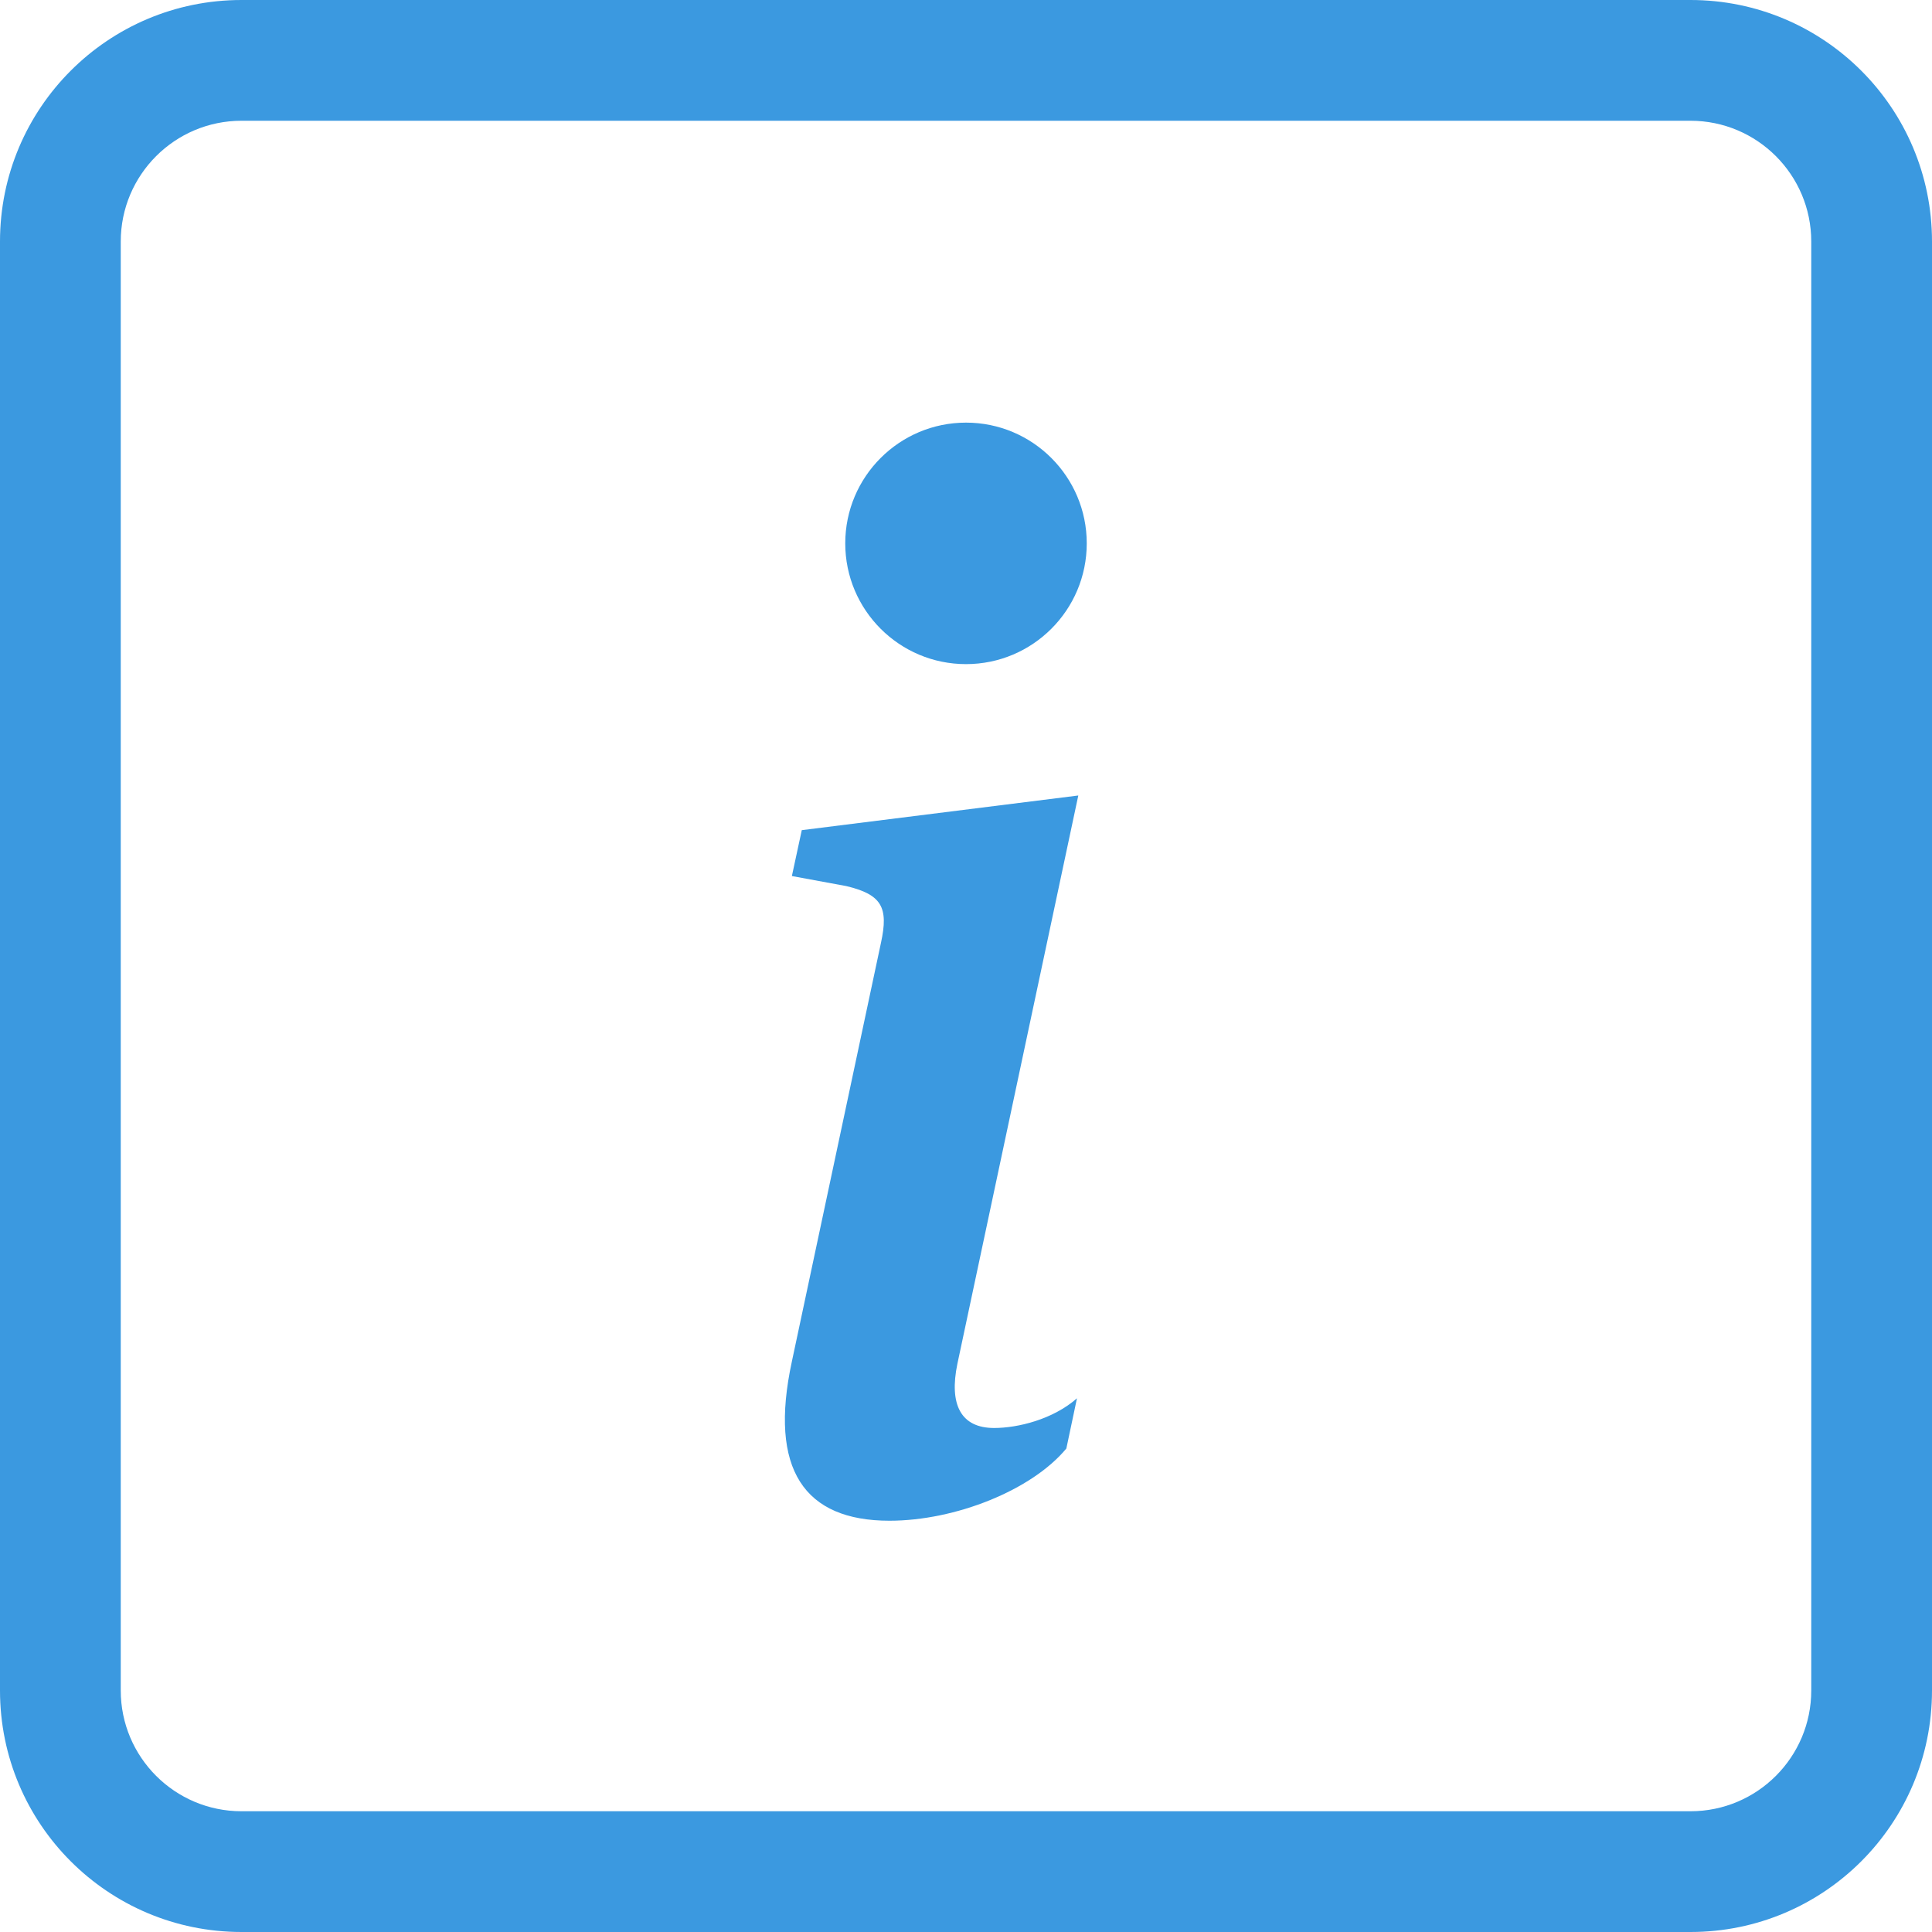
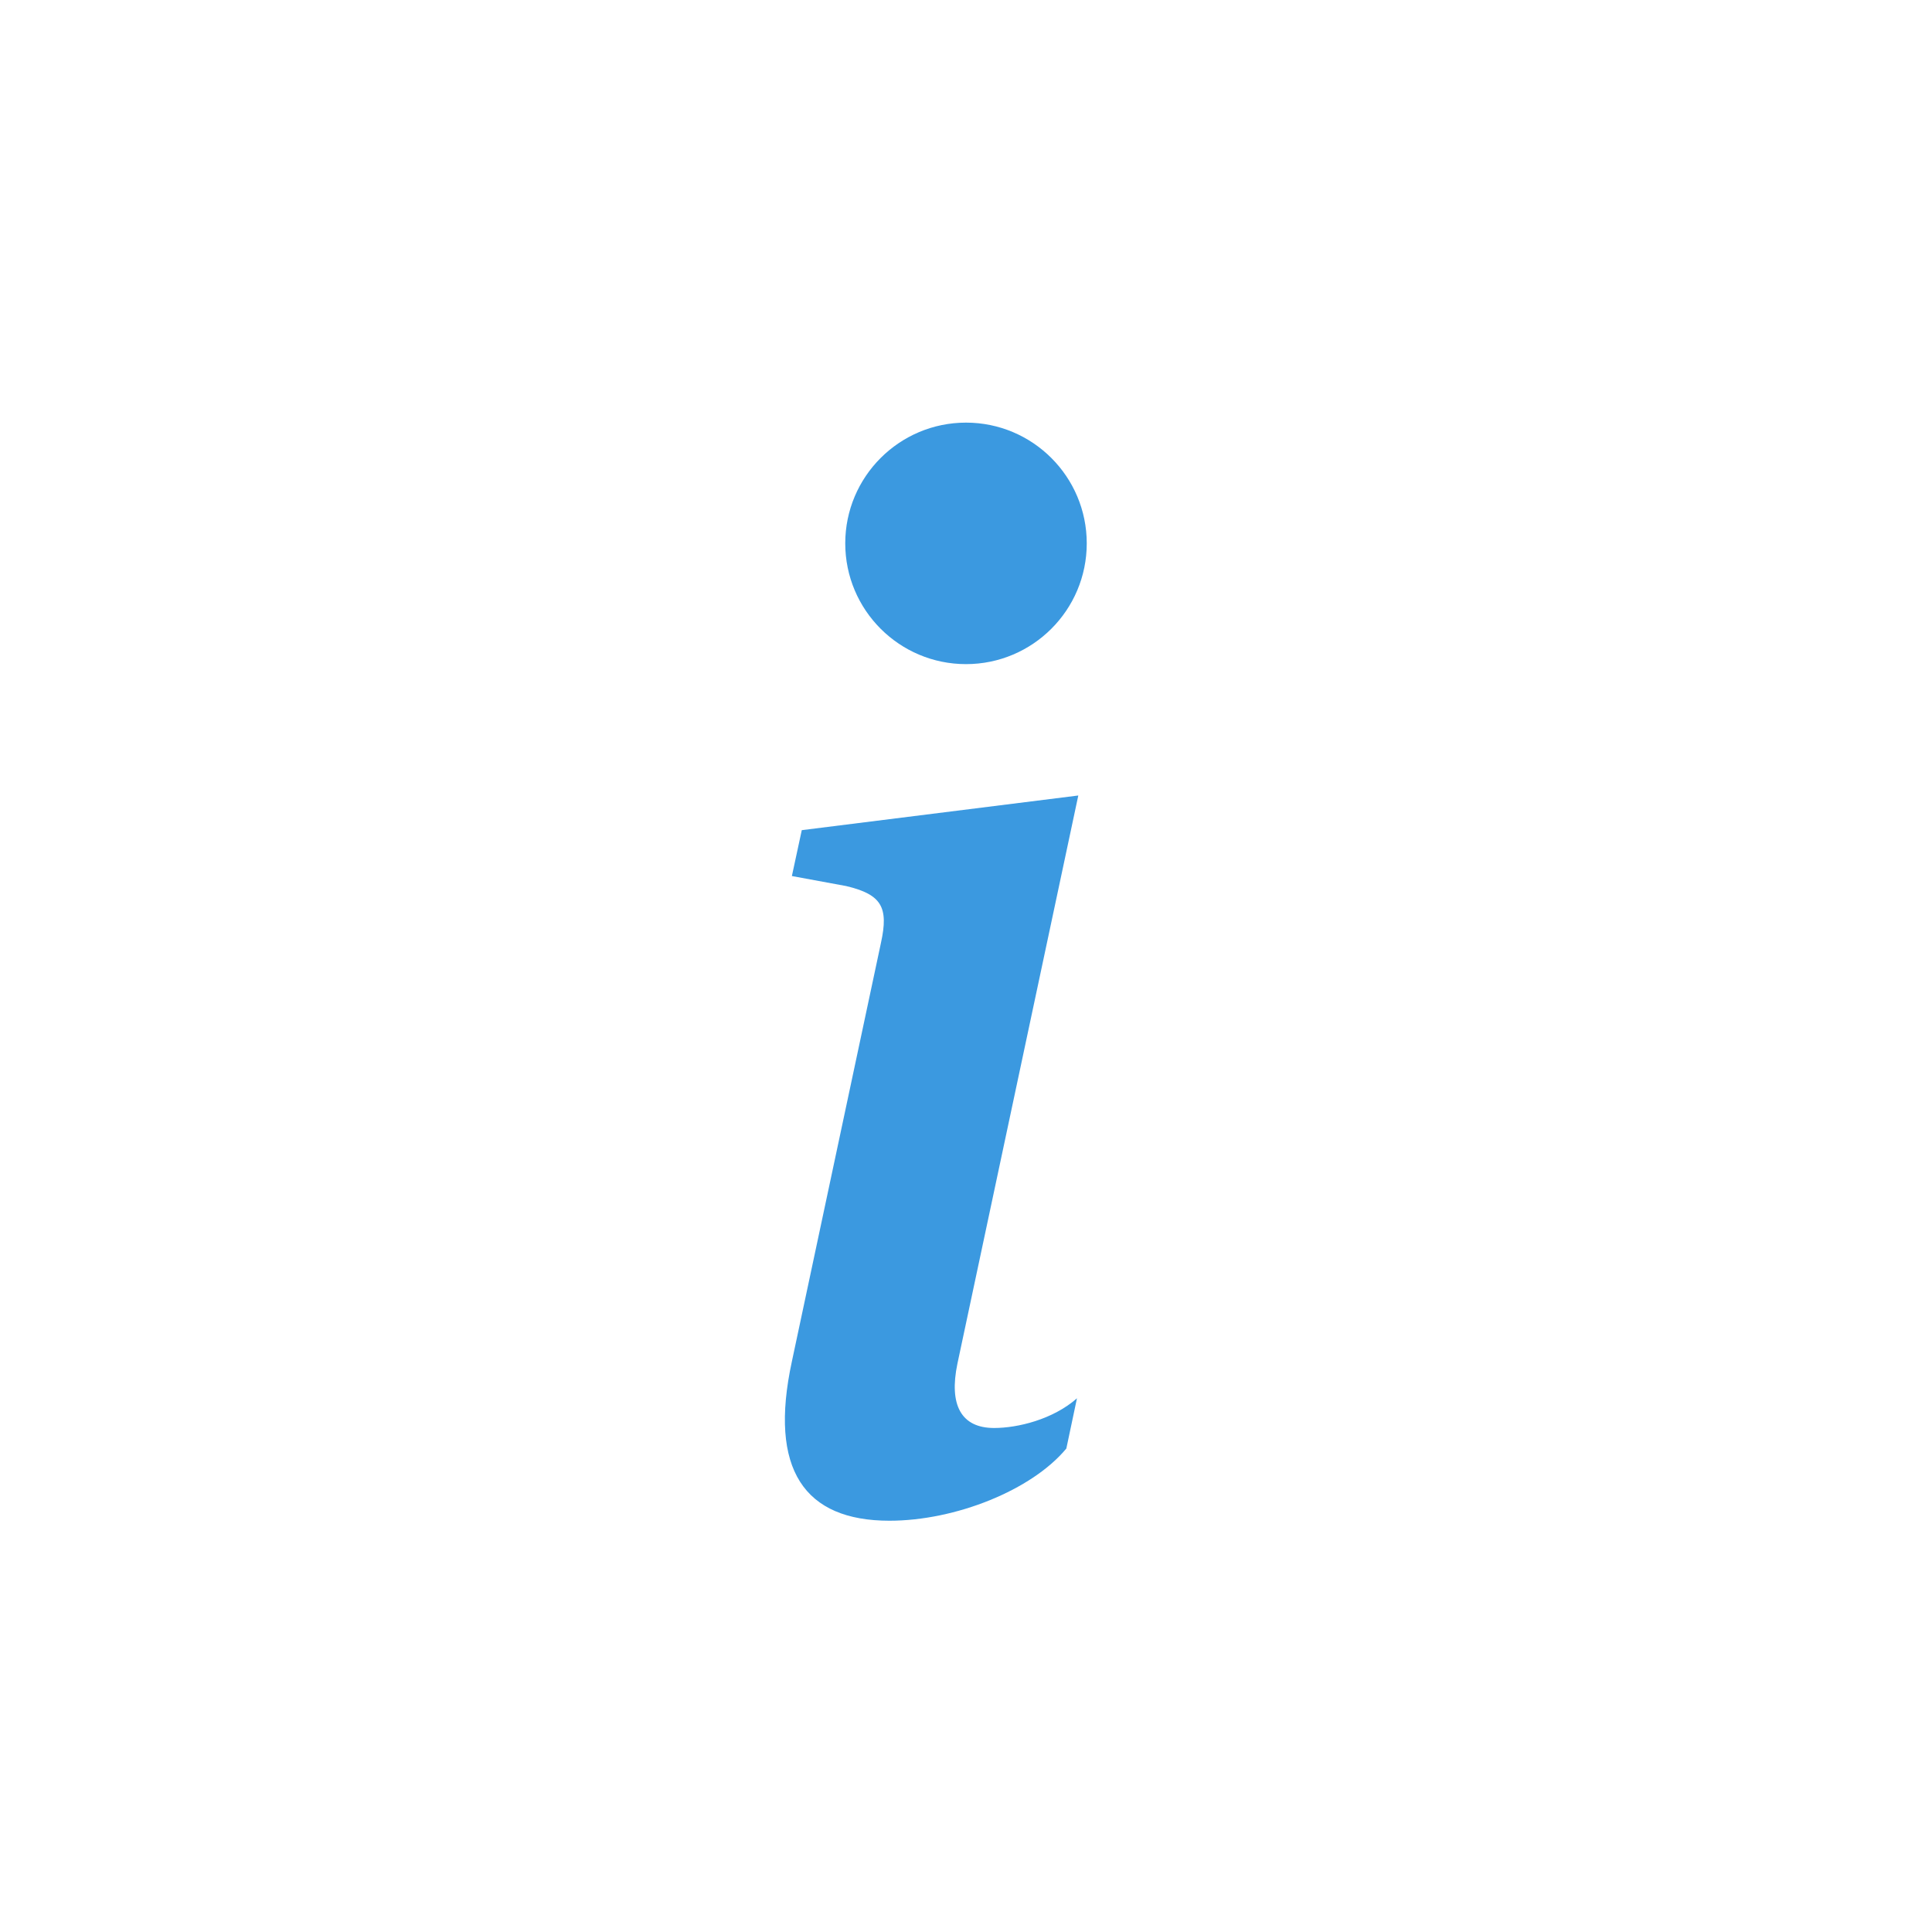
<svg xmlns="http://www.w3.org/2000/svg" version="1.1" viewBox="0 0 16 16">
  <defs>
    <style>
      .st0, .st1, .st2, .st3 {
        fill: #3b99e0;
      }

      .st1, .st4 {
        display: none;
      }

      .st5 {
        fill: none;
        stroke-linecap: round;
        stroke-linejoin: round;
        stroke-width: 1.2px;
      }

      .st5, .st2 {
        stroke: #3b99e0;
      }

      .st2 {
        stroke-miterlimit: 10;
        stroke-width: .5px;
      }

      .st3 {
        fill-rule: evenodd;
      }
    </style>
  </defs>
  <g id="icon-controls" class="st4">
    <path class="st3" d="M11.5,1.777c-.828,0-1.5.672-1.5,1.5s.672,1.5,1.5,1.5,1.5-.672,1.5-1.5-.672-1.5-1.5-1.5M9.05,2.777c.275-1.353,1.594-2.227,2.947-1.953.984.2,1.753.969,1.953,1.953h2.05v1h-2.05c-.275,1.353-1.594,2.227-2.947,1.953-.984-.2-1.753-.969-1.953-1.953H0v-1h9.05ZM4.5,6.777c-.828,0-1.5.672-1.5,1.5s.672,1.5,1.5,1.5,1.5-.672,1.5-1.5-.672-1.5-1.5-1.5M2.05,7.777c.275-1.353,1.594-2.227,2.947-1.953.984.2,1.753.969,1.953,1.953h9.05v1H6.95c-.275,1.353-1.594,2.227-2.947,1.953-.984-.2-1.753-.969-1.953-1.953H0v-1h2.05ZM11.5,11.777c-.828,0-1.5.672-1.5,1.5s.672,1.5,1.5,1.5,1.5-.672,1.5-1.5-.672-1.5-1.5-1.5M9.05,12.777c.275-1.353,1.594-2.227,2.947-1.953.984.2,1.753.969,1.953,1.953h2.05v1h-2.05c-.275,1.353-1.594,2.227-2.947,1.953-.984-.2-1.753-.969-1.953-1.953H0v-1h9.05Z" />
  </g>
  <g id="icon-gamification" class="st4">
    <path class="st0" d="M11.5,5.932c0,.276-.224.5-.5.5s-.5-.224-.5-.5.224-.5.5-.5.5.224.5.5M10,7.432c.276,0,.5-.224.5-.5s-.224-.5-.5-.5-.5.224-.5.5.224.5.5.5M12.5,6.932c0,.276-.224.5-.5.5s-.5-.224-.5-.5.224-.5.5-.5.5.224.5.5M11,8.432c.276,0,.5-.224.5-.5s-.224-.5-.5-.5-.5.224-.5.5.224.5.5.5M4.5,5.432h1v1h1v1h-1v1h-1v-1h-1v-1h1v-1Z" />
    <path class="st0" d="M3.051,3.165c-.071-.267.087-.541.353-.613h0l1.932-.518c.267-.071.541.088.612.354.003.012.006.024.008.036.655-.079,1.35-.117,2.043-.117.72,0,1.443.041,2.12.126.046-.272.305-.455.577-.409.015.003.03.006.045.01l1.932.518c.267.071.425.346.354.612-.011.041-.027.08-.048.117.141.091.265.19.373.297.408.408.78,1.05,1.095,1.772.32.733.599,1.591.805,2.466s.34,1.78.364,2.606c.024.816-.059,1.602-.328,2.21-.252.56-.835.895-1.445.83-.636-.067-1.115-.394-1.513-.773-.245-.232-.496-.526-.739-.808-.126-.148-.25-.292-.368-.423-.728-.804-1.597-1.527-3.224-1.527s-2.496.723-3.224,1.527c-.119.131-.242.275-.368.423-.243.282-.494.575-.739.808-.398.38-.877.706-1.513.773-.61.065-1.193-.27-1.445-.83-.27-.608-.352-1.395-.329-2.21.024-.826.16-1.73.365-2.606.206-.875.486-1.733.805-2.466.315-.722.687-1.364,1.094-1.772.13-.129.276-.241.433-.335l-.028-.078h0ZM5.087,3.577c-.877.185-1.469.443-1.733.708-.276.276-.587.783-.885,1.465-.315.742-.565,1.51-.748,2.295-.191.789-.305,1.595-.339,2.406-.022.755.062,1.368.243,1.776.076.163.247.259.426.24.327-.034.61-.199.929-.502.212-.202.4-.423.615-.674.133-.156.276-.323.44-.504.826-.913,1.943-1.855,3.965-1.855s3.139.942,3.965,1.855c.164.181.307.348.44.504.214.251.403.472.615.674.318.303.601.468.929.503.179.019.35-.078.426-.241.18-.408.265-1.02.243-1.776-.034-.811-.148-1.617-.339-2.406-.183-.785-.433-1.553-.748-2.295-.298-.682-.61-1.19-.885-1.465-.264-.265-.856-.523-1.733-.708-.85-.179-1.877-.27-2.913-.27s-2.063.091-2.913.27" />
  </g>
  <g id="icon-display" class="st4">
    <path class="st0" d="M0,3.255S0,1.255,2,1.255h12s2,0,2,2v6s0,2-2,2h-4c0,.667.083,1.167.25,1.5h.75c.276,0,.5.224.5.5s-.224.5-.5.5h-6c-.276,0-.5-.224-.5-.5s.224-.5.5-.5h.75c.167-.333.25-.833.25-1.5H2s-2,0-2-2V3.255ZM1.398,2.4c-.11.077-.197.181-.254.302-.084.177-.133.368-.144.563v5.99c0,.325.078.502.145.602.07.104.171.189.302.254.169.081.351.129.538.143h.025s11.99.001,11.99.001c.325,0,.502-.078.602-.145.11-.077.197-.181.254-.302.081-.169.129-.351.143-.538v-.025s.001-5.99.001-5.99c0-.325-.078-.502-.145-.602-.077-.11-.181-.197-.302-.254-.176-.084-.368-.133-.563-.144H2c-.325,0-.502.078-.602.145" />
  </g>
  <g id="icon-browser" class="st4">
    <path class="st0" d="M0,8C0,3.582,3.582,0,8,0s8,3.582,8,8-3.582,8-8,8S0,12.418,0,8M7.5,1.077c-.67.204-1.335.82-1.887,1.855-.143.269-.275.559-.395.872.705.157,1.472.257,2.282.287V1.077ZM4.249,3.539c.143-.385.303-.744.481-1.078.174-.326.374-.638.597-.933-.851.353-1.625.87-2.276,1.522.363.185.762.348,1.198.49h0ZM3.509,7.5c.036-1.07.188-2.087.436-3.008-.542-.172-1.066-.396-1.565-.667-.797,1.069-1.269,2.345-1.362,3.675h2.491ZM4.909,4.759c-.236.896-.37,1.815-.4,2.741h2.991v-2.409c-.91-.03-1.783-.145-2.591-.332M8.5,5.09v2.41h2.99c-.029-.926-.163-1.845-.399-2.741-.808.187-1.681.301-2.591.332h0ZM4.51,8.5c.035.987.176,1.914.399,2.741.851-.193,1.719-.304,2.591-.331v-2.41h-2.99ZM8.5,8.5v2.409c.91.03,1.783.145,2.591.332.223-.827.364-1.754.4-2.741h-2.991ZM5.218,12.196c.12.313.252.603.395.872.552,1.035,1.218,1.65,1.887,1.855v-3.013c-.81.03-1.577.13-2.282.287h0ZM5.328,14.472c-.224-.295-.424-.607-.598-.933-.184-.349-.344-.709-.481-1.079-.411.132-.812.296-1.198.49.651.652,1.425,1.169,2.276,1.522h0ZM3.945,11.508c-.259-.983-.406-1.992-.437-3.008H1.018c.093,1.33.565,2.606,1.362,3.675.47-.258.995-.482,1.565-.667M10.673,14.472c.851-.352,1.624-.869,2.275-1.521-.386-.194-.786-.358-1.197-.49-.137.369-.297.73-.481,1.078-.174.326-.374.638-.597.933M8.5,11.909v3.014c.67-.204,1.335-.82,1.887-1.855.144-.269.276-.559.395-.872-.75-.165-1.514-.26-2.282-.286h0ZM12.055,11.508c.57.185,1.095.409,1.565.667.797-1.069,1.269-2.345,1.362-3.675h-2.49c-.031,1.016-.178,2.025-.437,3.008M14.982,7.5c-.093-1.33-.565-2.606-1.362-3.675-.47.258-.995.482-1.565.667.248.92.4,1.938.437,3.008h2.49ZM11.27,2.461c.177.335.338.694.482,1.078.411-.132.811-.296,1.196-.49-.651-.651-1.424-1.168-2.275-1.52.218.283.418.597.597.932M10.782,3.804c-.114-.298-.246-.589-.395-.872-.552-1.035-1.217-1.65-1.887-1.855v3.013c.81-.03,1.577-.13,2.282-.287h0Z" />
  </g>
  <g id="icon-screen-reader" class="st4">
    <path class="st0" d="M10.449,13.331c.885-.882,1.382-2.081,1.38-3.331.002-1.25-.495-2.449-1.38-3.331l-.392.392c.781.779,1.219,1.837,1.218,2.939,0,1.148-.466,2.187-1.218,2.939l.392.392Z" />
    <path class="st0" d="M9.664,12.547c.677-.675,1.056-1.592,1.055-2.547.001-.956-.379-1.873-1.055-2.547l-.392.392c.573.571.894,1.347.893,2.156.001.809-.32,1.585-.892,2.156l.391.391Z" />
-     <path class="st0" d="M9.611,10c0,.662-.263,1.296-.731,1.764l-.392-.392c.364-.364.568-.857.568-1.372,0-.535-.217-1.02-.568-1.372l.392-.392c.468.468.731,1.102.731,1.764M7.934,7.783c0-.153-.124-.277-.278-.277-.063,0-.124.021-.173.061l-1.31,1.048h-1.289c-.153,0-.277.124-.277.277v2.217c0,.153.124.277.277.277h1.289l1.31,1.048c.12.096.294.076.389-.044.039-.049.06-.11.061-.173v-4.434ZM6.445,9.108l.936-.748v3.281l-.936-.748c-.049-.039-.11-.061-.173-.061h-1.109v-1.663h1.109c.063,0,.124-.022.173-.061" />
    <path class="st0" d="M2.5,4c.276,0,.5-.224.5-.5s-.224-.5-.5-.5-.5.224-.5.5.224.5.5.5M4.5,3.5c0,.276-.224.5-.5.5s-.5-.224-.5-.5.224-.5.5-.5.5.224.5.5M5.5,4c.276,0,.5-.224.5-.5s-.224-.5-.5-.5-.5.224-.5.5.224.5.5.5" />
    <path class="st0" d="M2,1C.895,1,0,1.895,0,3v10c0,1.105.895,2,2,2h12c1.105,0,2-.895,2-2V3c0-1.105-.895-2-2-2H2ZM15,3v2H1v-2c0-.552.448-1,1-1h12c.552,0,1,.448,1,1M2,14c-.552,0-1-.448-1-1v-7h14v7c0,.552-.448,1-1,1H2Z" />
  </g>
  <g id="icon-keyboard" class="st4">
    <path class="st0" d="M14,4.413c.552,0,1,.448,1,1v5c0,.552-.448,1-1,1H2c-.552,0-1-.448-1-1v-5c0-.552.448-1,1-1h12ZM2,3.413c-1.105,0-2,.895-2,2v5c0,1.105.895,2,2,2h12c1.105,0,2-.895,2-2v-5c0-1.105-.895-2-2-2H2Z" />
    <path class="st0" d="M13,9.663c0-.138.112-.25.25-.25h.5c.138,0,.25.112.25.25v.5c0,.138-.112.25-.25.25h-.5c-.138,0-.25-.112-.25-.25v-.5ZM13,7.663c0-.138.112-.25.25-.25h.5c.138,0,.25.112.25.25v.5c0,.138-.112.25-.25.25h-.5c-.138,0-.25-.112-.25-.25v-.5ZM8,7.663c0-.138.112-.25.25-.25h.5c.138,0,.25.112.25.25v.5c0,.138-.112.25-.25.25h-.5c-.138,0-.25-.112-.25-.25v-.5ZM10,7.663c0-.138.112-.25.25-.25h1.5c.138,0,.25.112.25.25v.5c0,.138-.112.25-.25.25h-1.5c-.138,0-.25-.112-.25-.25v-.5ZM11,9.663c0-.138.112-.25.25-.25h.5c.138,0,.25.112.25.25v.5c0,.138-.112.25-.25.25h-.5c-.138,0-.25-.112-.25-.25v-.5ZM6,7.663c0-.138.112-.25.25-.25h.5c.138,0,.25.112.25.25v.5c0,.138-.112.25-.25.25h-.5c-.138,0-.25-.112-.25-.25v-.5ZM4,7.663c0-.138.112-.25.25-.25h.5c.138,0,.25.112.25.25v.5c0,.138-.112.25-.25.25h-.5c-.138,0-.25-.112-.25-.25v-.5ZM2,7.663c0-.138.112-.25.25-.25h.5c.138,0,.25.112.25.25v.5c0,.138-.112.25-.25.25h-.5c-.138,0-.25-.112-.25-.25v-.5ZM13,5.663c0-.138.112-.25.25-.25h.5c.138,0,.25.112.25.25v.5c0,.138-.112.25-.25.25h-.5c-.138,0-.25-.112-.25-.25v-.5ZM11,5.663c0-.138.112-.25.25-.25h.5c.138,0,.25.112.25.25v.5c0,.138-.112.25-.25.25h-.5c-.138,0-.25-.112-.25-.25v-.5ZM9,5.663c0-.138.112-.25.25-.25h.5c.138,0,.25.112.25.25v.5c0,.138-.112.25-.25.25h-.5c-.138,0-.25-.112-.25-.25v-.5ZM7,5.663c0-.138.112-.25.25-.25h.5c.138,0,.25.112.25.25v.5c0,.138-.112.25-.25.25h-.5c-.138,0-.25-.112-.25-.25v-.5ZM5,5.663c0-.138.112-.25.25-.25h.5c.138,0,.25.112.25.25v.5c0,.138-.112.25-.25.25h-.5c-.138,0-.25-.112-.25-.25v-.5ZM2,5.663c0-.138.112-.25.25-.25h1.5c.138,0,.25.112.25.25v.5c0,.138-.112.25-.25.25h-1.5c-.138,0-.25-.112-.25-.25v-.5ZM2,9.663c0-.138.112-.25.25-.25h.5c.138,0,.25.112.25.25v.5c0,.138-.112.25-.25.25h-.5c-.138,0-.25-.112-.25-.25v-.5ZM4,9.663c0-.138.112-.25.25-.25h5.5c.138,0,.25.112.25.25v.5c0,.138-.112.25-.25.25h-5.5c-.138,0-.25-.112-.25-.25v-.5Z" />
  </g>
  <g id="icon-version-history" class="st4">
    <path class="st5" d="M15.297,6.282h-3.424M15.297,6.282v-3.437M15.297,6.282l-2.859-3.142C9.753.455,5.401.455,2.716,3.14.031,5.825.031,10.177,2.716,12.862c2.685,2.685,7.037,2.685,9.722,0,.674-.674,1.178-1.452,1.514-2.283M7.577,5.423v3.437l2.578,1.289" />
  </g>
  <g id="icon-color-changing" class="st4">
    <path class="st1" d="M8,5.723c.678,0,1.227-.549,1.227-1.227s-.549-1.227-1.227-1.227-1.227.549-1.227,1.227.549,1.227,1.227,1.227M11.272,8.177c.678,0,1.227-.549,1.227-1.227s-.549-1.227-1.227-1.227-1.227.549-1.227,1.227.549,1.227,1.227,1.227M5.956,7.359c0,.678-.549,1.227-1.227,1.227s-1.227-.549-1.227-1.227.549-1.227,1.227-1.227,1.227.549,1.227,1.227M6.365,12.266c.678,0,1.227-.549,1.227-1.227s-.549-1.227-1.227-1.227-1.227.549-1.227,1.227.549,1.227,1.227,1.227" />
-     <path class="st1" d="M14.543,8.177c0,2.576-1.526,2.114-2.917,1.693-.828-.251-1.609-.488-1.99-.057-.493.559-.388,1.488-.287,2.388.145,1.288.284,2.519-1.349,2.519-3.613,0-6.543-2.929-6.543-6.543S4.387,1.634,8,1.634s6.543,2.929,6.543,6.543M8,13.902c.5,0,.535-.14.536-.144.064-.119.101-.379.057-.915-.011-.137-.03-.303-.05-.483-.043-.379-.092-.822-.097-1.196-.008-.578.068-1.317.576-1.892.302-.341.691-.473,1.04-.505.33-.031.664.021.949.085.281.063.574.152.838.232l.023.007c.283.086.538.163.779.218.534.121.739.068.81.02.031-.021.263-.2.263-1.15,0-3.162-2.563-5.725-5.725-5.725s-5.725,2.563-5.725,5.725,2.563,5.725,5.725,5.725" />
  </g>
  <g id="icon-ar" class="st4">
    <g>
      <path class="st0" d="M5.831,6.953l-1.404,3.302c-.03.082-.077.146-.14.191-.063.046-.131.068-.205.068-.117,0-.204-.032-.26-.098-.056-.064-.084-.145-.084-.24,0-.039.006-.08.02-.124l1.619-3.886c.033-.087.086-.154.158-.201.071-.047.148-.067.23-.059.078,0,.151.023.218.068.067.046.116.11.146.192l1.599,3.809c.021.056.032.108.032.155,0,.117-.038.211-.114.28s-.159.104-.25.104c-.078,0-.148-.023-.211-.071s-.111-.113-.145-.195l-1.398-3.257.189-.038ZM4.628,9.462l.357-.748h1.755l.124.748h-2.236Z" />
      <path class="st0" d="M8.782,10.482c-.122,0-.23-.038-.326-.114-.095-.075-.143-.17-.143-.282v-3.757c0-.113.038-.207.113-.283.076-.076.171-.114.283-.114h1.872c.226,0,.437.06.634.179s.356.284.478.494c.121.21.183.452.183.725,0,.165-.034.325-.101.481-.067.156-.159.297-.273.422-.115.126-.244.223-.387.292l.007-.149c.121.065.222.142.302.23.08.089.144.185.188.286.046.103.072.212.081.328.018.108.029.204.036.286.007.083.02.152.039.208.02.057.058.1.113.13.096.057.155.138.179.244.024.106-.001.2-.074.283-.048.056-.108.092-.183.106-.073.016-.146.016-.221,0-.073-.015-.134-.035-.182-.062-.074-.043-.147-.107-.222-.191-.073-.085-.133-.198-.179-.342-.045-.143-.067-.327-.067-.552,0-.074-.014-.143-.039-.205-.026-.062-.063-.117-.111-.162-.047-.046-.107-.08-.182-.104-.073-.023-.16-.036-.26-.036h-1.313l.098-.149v1.411c0,.112-.03.207-.091.282-.06.077-.145.115-.252.115ZM9.034,8.155h1.515c.078,0,.153-.036.228-.107.073-.072.134-.169.182-.292s.071-.259.071-.406c0-.191-.051-.35-.152-.478-.102-.127-.211-.192-.328-.192h-1.503l.078-.208v1.84l-.091-.157Z" />
    </g>
    <path class="st2" d="M.308,5.128v6.281c0,1.007.814,1.825,1.821,1.83h11.743c1.007-.005,1.821-.823,1.821-1.83v-6.281c0-1.007-.814-1.825-1.821-1.83H2.129c-1.007.005-1.821.823-1.821,1.83ZM13.871,4.02c.608.005,1.098.5,1.098,1.108v6.281c0,.608-.49,1.103-1.098,1.108H2.129c-.608-.005-1.098-.5-1.098-1.108v-.722c.324.005.592-.253.597-.578,0-.003,0-.006,0-.01v-3.661c0-.325-.263-.588-.588-.588-.003,0-.006,0-.01,0v-.722c0-.608.49-1.103,1.098-1.108h11.743Z" />
    <path class="st0" d="M13.621,7.19v2.158c.033.2.221.335.42.302.155-.025.277-.147.302-.302v-2.158c.033-.2-.103-.388-.302-.42-.2-.033-.388.103-.42.302-.006.039-.006.079,0,.118Z" />
  </g>
  <g id="icon-vr" class="st4">
    <path class="st0" d="M8.26.193l6.274,3.622c.172.1.279.284.279.483v7.244c0,.199-.106.383-.279.483l-6.274,3.622c-.172.1-.385.1-.557,0l-6.274-3.622c-.172-.1-.279-.284-.279-.483v-7.244c0-.199.106-.383.279-.483L7.703.193c.172-.1.385-.1.557,0ZM7.982,1.319l-5.16,2.979,1.577.911-.557.965-1.577-.911v5.957l5.159,2.978v-1.821h1.115v1.821l5.159-2.979v-5.956l-1.577.911-.557-.965,1.577-.911L7.982,1.319Z" />
    <g>
      <path class="st0" d="M5.934,11.327c-.014-.015-.028-.021-.049-.035,0-.008-.007-.008-.007-.021-.014-.014-.028-.028-.035-.042,0,0-.007,0-.007-.007-.007-.014-.021-.043-.035-.057l-1.716-4.09c-.084-.189.007-.42.21-.498.189-.084.413.007.497.203l1.366,3.244,1.366-3.244c.084-.196.315-.287.504-.203.196.077.287.309.21.498l-1.73,4.09c-.007.014-.014.043-.028.057q0,.007-.007.007c-.007.014-.028.028-.035.042s-.007.014-.014.021c-.014.014-.028.021-.042.035l-.014.006c-.014.008-.035.028-.056.035q-.007,0-.014.008c-.021,0-.035.006-.056.014h-.014c-.028.007-.049.007-.07.007s-.049,0-.07-.007h-.014c-.014-.008-.042-.014-.056-.014,0-.008-.007-.008-.007-.008h-.007c-.014-.007-.042-.027-.063-.041h-.007Z" />
-       <path class="st0" d="M12.191,10.842c.07.203-.042.42-.245.49-.028.007-.084.021-.154.021h-.007c-.07,0-.175-.015-.273-.078-.091-.056-.168-.146-.224-.244-.099-.203-.147-.456-.147-.842-.007-.133-.035-.223-.084-.301-.042-.076-.126-.146-.21-.203-.147-.098-.329-.154-.393-.168h-.826v1.52c0,.211-.175.386-.393.386s-.385-.175-.385-.386v-4.132c0-.217.168-.385.385-.385h1.254c.834,0,1.499.672,1.499,1.506,0,.462-.21.869-.546,1.149.091.069.175.153.245.259.14.203.23.463.23.756-.007.211.015.344.028.414.112.035.203.119.245.238ZM11.21,8.026c0-.406-.322-.728-.722-.728h-.861v1.442h.861c.399,0,.722-.322.722-.714Z" />
    </g>
  </g>
  <g id="icon-transcription" class="st4">
    <path class="st0" d="M2.5,2.739c-.276,0-.5.224-.5.5s.224.5.5.5h11c.276,0,.5-.224.5-.5s-.224-.5-.5-.5H2.5ZM7.5,5.739c-.276,0-.5.224-.5.5s.224.5.5.5h6c.276,0,.5-.224.5-.5s-.224-.5-.5-.5h-6ZM7.5,8.739c-.276,0-.5.224-.5.5s.224.5.5.5h6c.276,0,.5-.224.5-.5s-.224-.5-.5-.5h-6ZM2.5,11.739c-.276,0-.5.224-.5.5s.224.5.5.5h11c.276,0,.5-.224.5-.5s-.224-.5-.5-.5H2.5ZM3.29,6.366c.112-.078.26-.17.444-.275l-.21-.352c-.122.074-.273.17-.452.287-.18.117-.35.26-.51.428-.159.168-.293.357-.398.562-.109.207-.164.438-.164.692,0,.36.072.651.217.873.145.219.385.328.72.328.215,0,.383-.07.504-.211.117-.126.184-.291.188-.463,0-.23-.07-.404-.211-.521-.137-.121-.326-.182-.568-.182h-.282c.024-.203.065-.369.123-.498.064-.136.149-.261.252-.37.104-.112.22-.212.346-.298h0ZM5.457,6.366c.113-.078.262-.17.445-.275l-.21-.352c-.122.074-.273.17-.452.287-.18.117-.35.26-.51.428-.159.168-.293.357-.398.562-.11.207-.165.437-.164.692,0,.36.072.651.217.873.145.219.385.328.72.328.215,0,.383-.07.504-.211.117-.126.184-.291.188-.463,0-.23-.07-.404-.211-.521-.137-.121-.326-.182-.568-.182h-.282c.016-.168.056-.334.118-.492.058-.129.144-.254.257-.375.103-.113.22-.214.346-.3h0Z" />
  </g>
  <g id="icon-audio-description" class="st4">
    <path class="st0" d="M3.69,7.707h1.169l-.006-1.812-1.163,1.812ZM10.707,7.03c0-.397-.115-.716-.345-.957-.231-.242-.565-.363-1.003-.363h-.369v2.654h.356c.415,0,.745-.13.992-.39.246-.26.369-.575.369-.944ZM6.781,4.452l.007,5.17c0,.064-.022.119-.065.164-.043.046-.097.068-.161.068h-1.477c-.064,0-.117-.023-.161-.068-.043-.046-.065-.1-.065-.164v-.424h-1.99l-.376.554c-.045.068-.109.102-.191.102H.476c-.096,0-.165-.041-.209-.123s-.035-.162.024-.239l3.802-5.177c.041-.064.103-.096.185-.096h2.271c.064,0,.119.023.164.068.045.046.068.101.068.165h0ZM12.437,7.03c0,.88-.286,1.571-.858,2.072-.572.502-1.312.752-2.219.752h-1.847c-.064,0-.119-.023-.164-.068-.046-.046-.069-.1-.069-.164v-5.17c0-.064.023-.119.068-.164.046-.046.1-.068.164-.068h1.833c.912,0,1.655.248,2.229.745s.863,1.185.863,2.065h0ZM13.504,7.037c0,.05-.001.116-.003.198s-.021.245-.055.489-.083.476-.147.698c-.064.221-.165.467-.304.739-.139.271-.307.505-.503.701h-.349c.173-.205.325-.443.455-.715.13-.271.225-.527.284-.766s.107-.463.144-.67c.036-.207.057-.373.062-.496l.007-.185c0-.036-.001-.088-.003-.154s-.019-.203-.051-.41-.078-.416-.137-.626-.153-.464-.28-.763c-.128-.299-.278-.582-.451-.851h.294c.187.214.351.458.492.732.141.274.245.528.311.763s.119.454.157.657c.039.203.063.364.072.482l.005.177ZM14.762,7.037c0,.05-.001.116-.003.198s-.021.245-.055.489c-.034.244-.083.476-.147.698-.064.221-.166.467-.308.739-.141.271-.31.505-.506.701h-.349c.173-.205.325-.443.455-.715.13-.271.225-.527.284-.766.059-.239.107-.463.144-.67.036-.207.057-.373.062-.496l.007-.185c0-.036-.001-.088-.003-.154s-.019-.203-.051-.41-.076-.416-.133-.626c-.059-.21-.151-.464-.279-.763s-.278-.582-.451-.851h.294c.187.214.351.458.492.732.141.274.245.528.311.763s.119.454.157.657c.039.203.063.364.072.482l.007.177ZM16,7.037c0,.05-.001.116-.003.198s-.021.245-.055.489-.083.476-.147.698-.165.467-.305.738c-.139.271-.307.505-.503.701h-.349c.173-.205.324-.443.451-.715.128-.271.221-.527.28-.766s.107-.463.144-.67c.036-.207.057-.373.062-.496l.007-.185c0-.036-.001-.088-.003-.154s-.019-.203-.051-.41-.076-.416-.133-.626-.149-.464-.277-.763c-.128-.299-.278-.582-.451-.851h.294c.187.214.351.458.492.732.141.274.245.528.311.763s.119.454.157.657c.039.203.06.364.065.482l.014.178Z" />
  </g>
  <g id="icon-explanation" class="st4">
    <g id="Layer_11">
      <path class="st3" d="M1.982,12.258c0-.276.224-.5.5-.5h7c.276,0,.5.224.5.5s-.224.5-.5.5H2.482c-.276,0-.5-.224-.5-.5M1.982,9.258c0-.276.224-.5.5-.5h11c.276,0,.5.224.5.5s-.224.5-.5.5H2.482c-.276,0-.5-.224-.5-.5M1.982,6.258c0-.276.224-.5.5-.5h7c.276,0,.5.224.5.5s-.224.5-.5.5H2.482c-.276,0-.5-.224-.5-.5M1.982,3.258c0-.276.224-.5.5-.5h11c.276,0,.5.224.5.5s-.224.5-.5.5H2.482c-.276,0-.5-.224-.5-.5" />
    </g>
  </g>
  <g id="icon-3d" class="st4">
    <g>
      <path class="st0" d="M4.957,10.106c.039,0,.081.006.127.02.045.013.096.039.152.078.074.056.162.105.264.149.102.043.22.064.354.064.135,0,.262-.033.381-.101s.217-.162.295-.286c.077-.122.116-.27.116-.444,0-.164-.033-.301-.1-.409-.067-.108-.155-.191-.267-.247-.109-.057-.228-.085-.353-.085-.096,0-.175.009-.237.026-.064.018-.124.036-.183.056s-.127.029-.205.029c-.1,0-.176-.035-.23-.104s-.081-.152-.081-.247c0-.061.012-.115.036-.163.023-.047.06-.1.107-.156l1.145-1.216.173.15h-1.598c-.104,0-.191-.034-.26-.104-.07-.069-.104-.156-.104-.26,0-.1.035-.183.104-.25.069-.067.156-.101.26-.101h1.989c.135,0,.234.037.303.11.066.074.1.167.1.28,0,.056-.014.111-.045.166-.03.054-.067.103-.11.146l-1.152,1.235-.174-.22c.047-.022.113-.042.197-.059.085-.018.155-.026.211-.026.256,0,.479.066.666.198.189.132.334.304.436.514.104.21.154.437.154.679,0,.321-.072.599-.215.832-.143.234-.346.414-.605.54-.26.125-.562.188-.909.188-.161,0-.319-.02-.475-.059-.156-.039-.291-.091-.403-.156-.095-.052-.159-.109-.191-.172-.033-.062-.049-.123-.049-.179,0-.1.036-.194.107-.283s.161-.133.269-.133Z" />
      <path class="st0" d="M10.157,6.473c.312,0,.589.058.832.175.242.117.447.281.614.491.167.21.292.453.377.728.085.275.127.569.127.881,0,.42-.076.803-.228,1.146-.152.345-.372.619-.66.822-.288.204-.643.306-1.062.306h-1.553c-.112,0-.207-.038-.282-.113-.076-.076-.114-.17-.114-.283v-3.756c0-.113.038-.207.114-.283.075-.076.17-.114.282-.114h1.553ZM10.092,10.275c.273,0,.496-.07.67-.212.173-.141.3-.326.38-.559.08-.231.121-.484.121-.757,0-.204-.023-.397-.068-.582-.046-.184-.116-.347-.212-.487-.095-.141-.217-.252-.363-.335-.147-.082-.323-.124-.527-.124h-1.138l.065-.057v3.185l-.04-.072h1.112Z" />
    </g>
    <path class="st0" d="M8.26.273l6.274,3.622c.172.1.279.284.279.483v7.244c0,.199-.106.383-.279.483l-6.274,3.622c-.172.1-.385.1-.557,0l-6.274-3.622c-.172-.1-.279-.284-.279-.483v-7.244c0-.199.106-.383.279-.483L7.703.273c.172-.1.385-.1.557,0ZM7.982,1.399l-5.16,2.979,1.577.911-.557.965-1.577-.911v5.957l5.159,2.978v-1.821h1.115v1.821l5.159-2.979v-5.956l-1.577.911-.557-.965,1.577-.911L7.982,1.399Z" />
  </g>
  <g id="icon-info">
-     <path class="st0" d="M14,1c.552,0,1,.448,1,1v12c0,.552-.448,1-1,1H2c-.552,0-1-.448-1-1V2c0-.552.448-1,1-1h12ZM2,0C.895,0,0,.895,0,2v12c0,1.105.895,2,2,2h12c1.105,0,2-.895,2-2V2c0-1.105-.895-2-2-2H2Z" />
    <path class="st0" d="M8.93,6.588l-2.29.287-.082.38.45.083c.294.07.352.176.288.469l-.738,3.468c-.194.897.105,1.319.808,1.319.545,0,1.178-.252,1.465-.598l.088-.416c-.2.176-.492.246-.686.246-.275,0-.375-.193-.304-.533l1.001-4.705ZM9,4.5c0,.552-.448,1-1,1s-1-.448-1-1,.448-1,1-1,1,.448,1,1" />
  </g>
</svg>